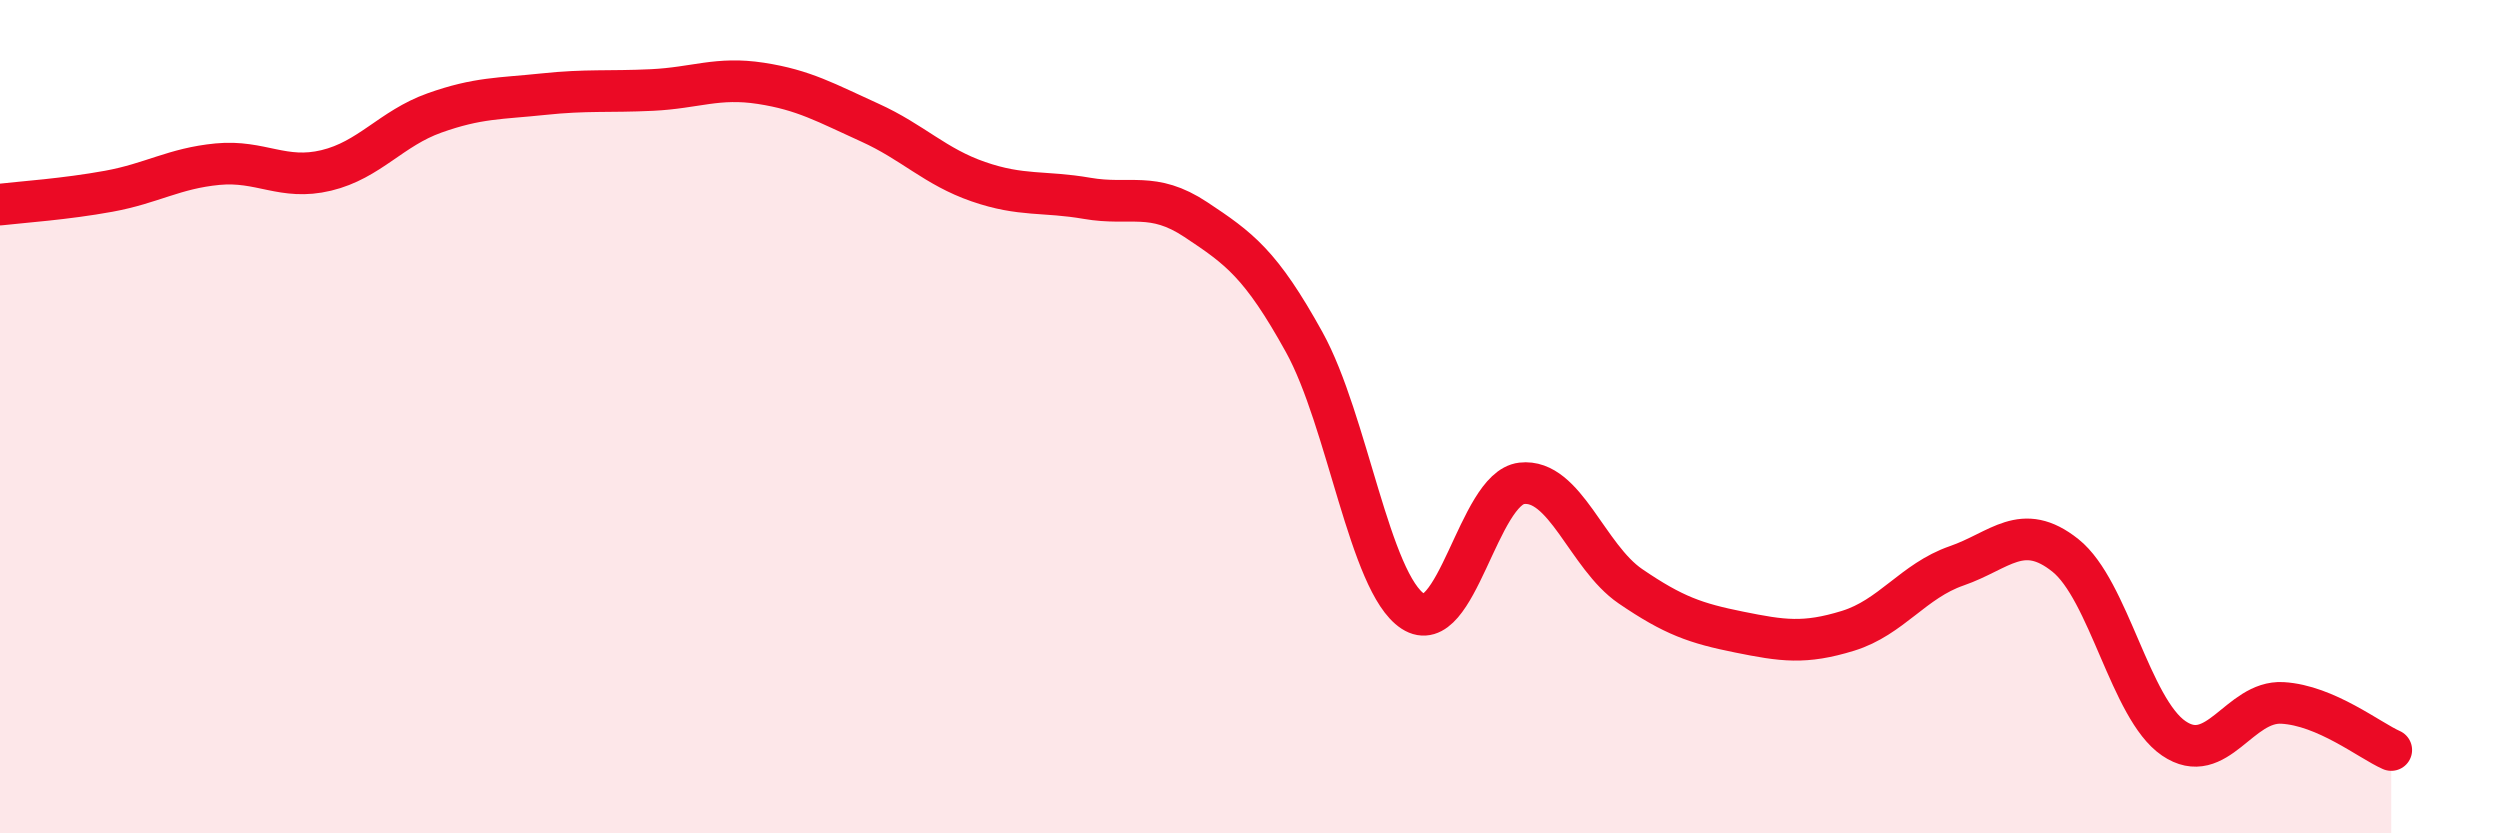
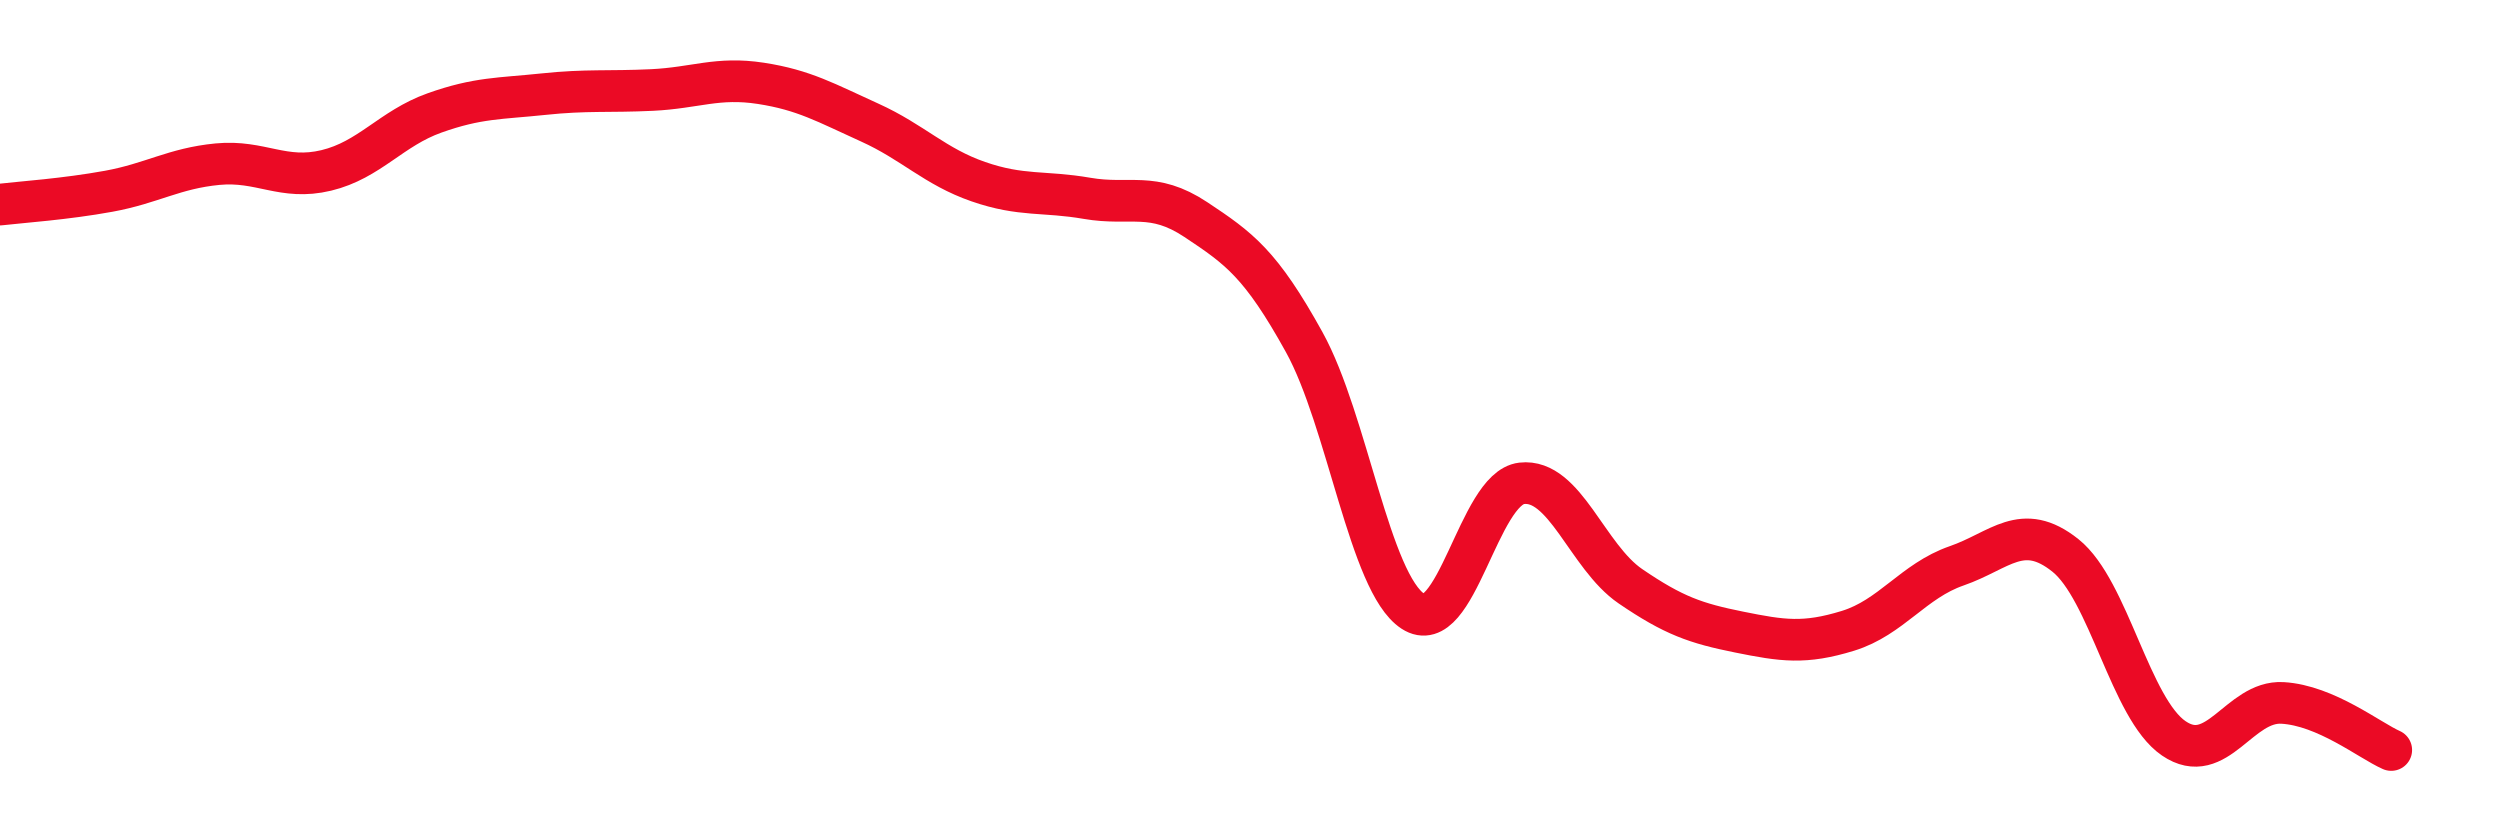
<svg xmlns="http://www.w3.org/2000/svg" width="60" height="20" viewBox="0 0 60 20">
-   <path d="M 0,4.91 C 0.52,4.85 1.57,4.78 2.61,4.59 C 3.65,4.4 4.18,4.04 5.22,3.94 C 6.26,3.84 6.79,4.34 7.83,4.09 C 8.87,3.84 9.39,3.08 10.43,2.71 C 11.47,2.34 12,2.37 13.04,2.26 C 14.08,2.15 14.61,2.21 15.65,2.16 C 16.69,2.11 17.22,1.84 18.26,2 C 19.3,2.16 19.83,2.47 20.87,2.94 C 21.91,3.41 22.44,4 23.48,4.36 C 24.52,4.72 25.05,4.58 26.09,4.76 C 27.13,4.94 27.66,4.58 28.7,5.27 C 29.74,5.96 30.26,6.33 31.3,8.21 C 32.34,10.09 32.87,13.99 33.91,14.67 C 34.95,15.35 35.48,11.72 36.52,11.6 C 37.56,11.48 38.09,13.36 39.13,14.07 C 40.17,14.78 40.7,14.96 41.74,15.17 C 42.78,15.38 43.31,15.46 44.35,15.14 C 45.39,14.82 45.92,13.94 46.96,13.58 C 48,13.22 48.53,12.5 49.57,13.33 C 50.61,14.16 51.13,17.01 52.17,17.72 C 53.21,18.43 53.74,16.81 54.78,16.87 C 55.82,16.93 56.87,17.77 57.39,18L57.39 20L0 20Z" fill="#EB0A25" opacity="0.1" stroke-linecap="round" stroke-linejoin="round" />
  <path d="M 0,4.91 C 0.52,4.85 1.57,4.78 2.61,4.59 C 3.65,4.4 4.18,4.04 5.22,3.94 C 6.26,3.84 6.79,4.34 7.83,4.09 C 8.87,3.84 9.39,3.08 10.43,2.71 C 11.47,2.34 12,2.37 13.04,2.26 C 14.08,2.15 14.61,2.21 15.65,2.16 C 16.69,2.11 17.22,1.84 18.26,2 C 19.3,2.16 19.83,2.47 20.87,2.94 C 21.91,3.41 22.44,4 23.48,4.36 C 24.52,4.72 25.05,4.58 26.09,4.76 C 27.13,4.94 27.66,4.58 28.7,5.27 C 29.74,5.96 30.26,6.33 31.3,8.21 C 32.34,10.09 32.87,13.99 33.91,14.67 C 34.95,15.35 35.48,11.72 36.52,11.6 C 37.56,11.48 38.09,13.36 39.13,14.07 C 40.17,14.78 40.7,14.96 41.74,15.17 C 42.78,15.38 43.31,15.46 44.35,15.14 C 45.39,14.82 45.92,13.94 46.96,13.58 C 48,13.22 48.53,12.5 49.57,13.33 C 50.61,14.16 51.13,17.01 52.17,17.72 C 53.21,18.43 53.74,16.81 54.78,16.87 C 55.82,16.93 56.87,17.77 57.39,18" stroke="#EB0A25" stroke-width="1" fill="none" stroke-linecap="round" stroke-linejoin="round" />
</svg>